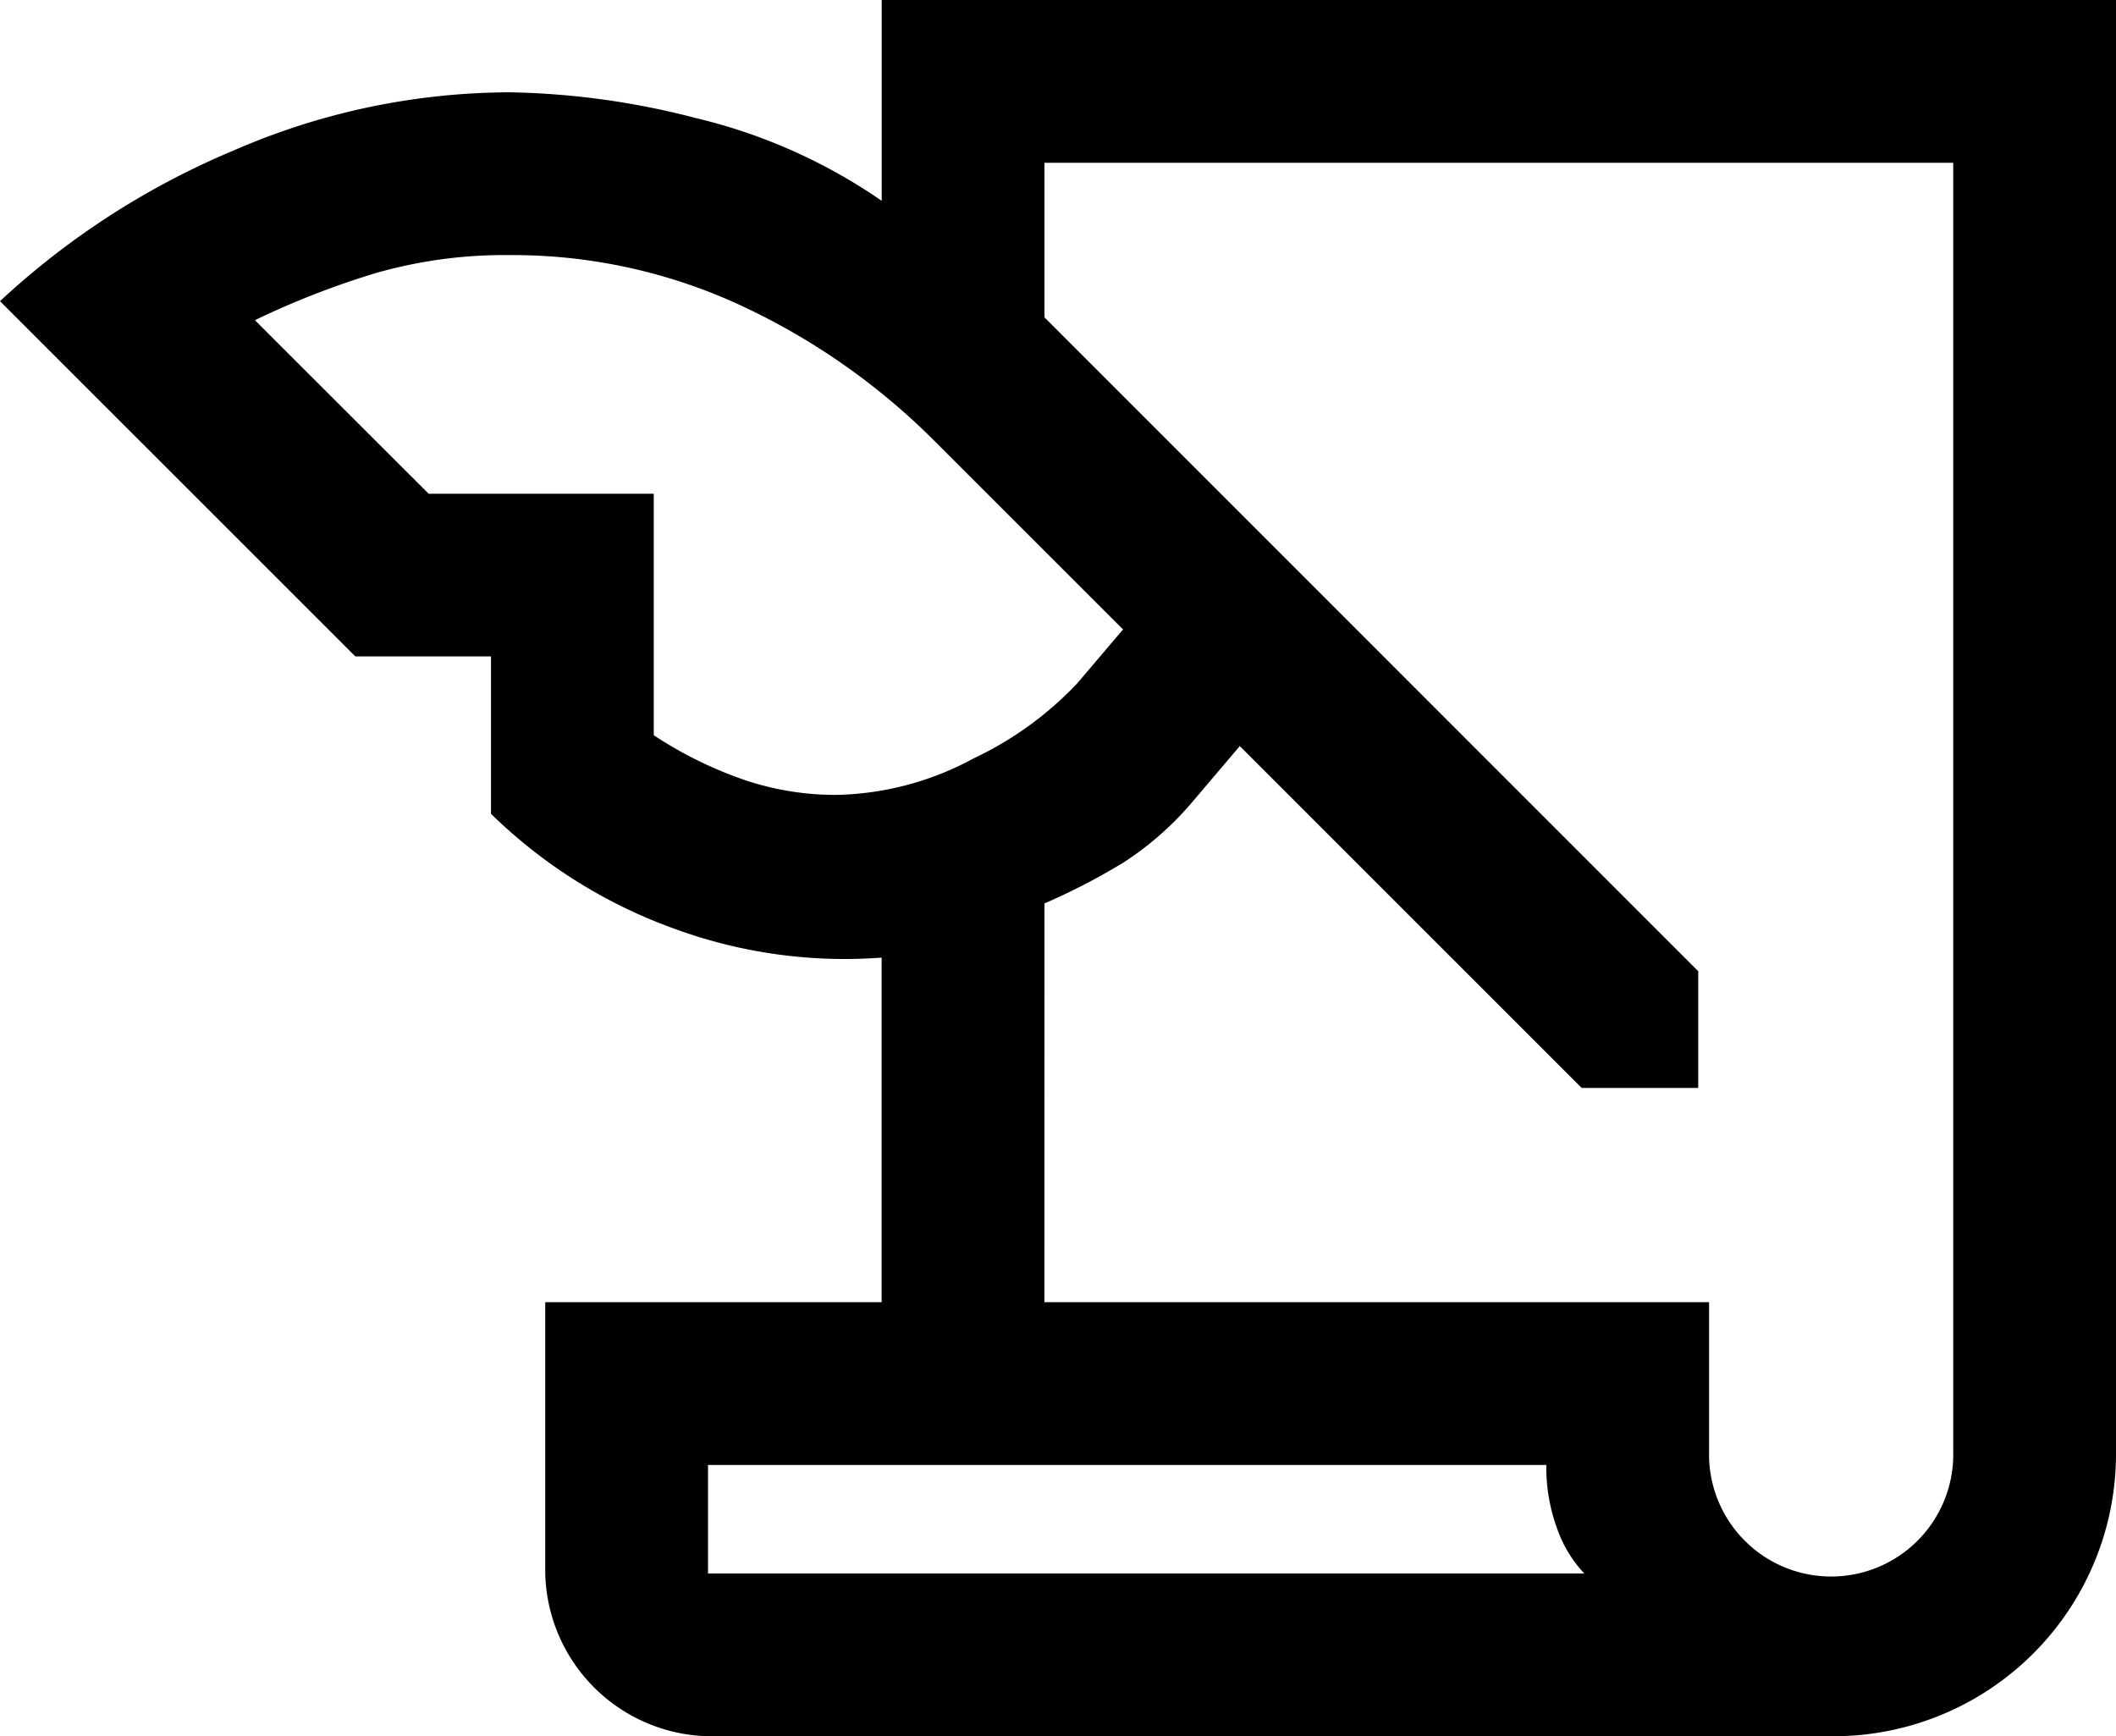
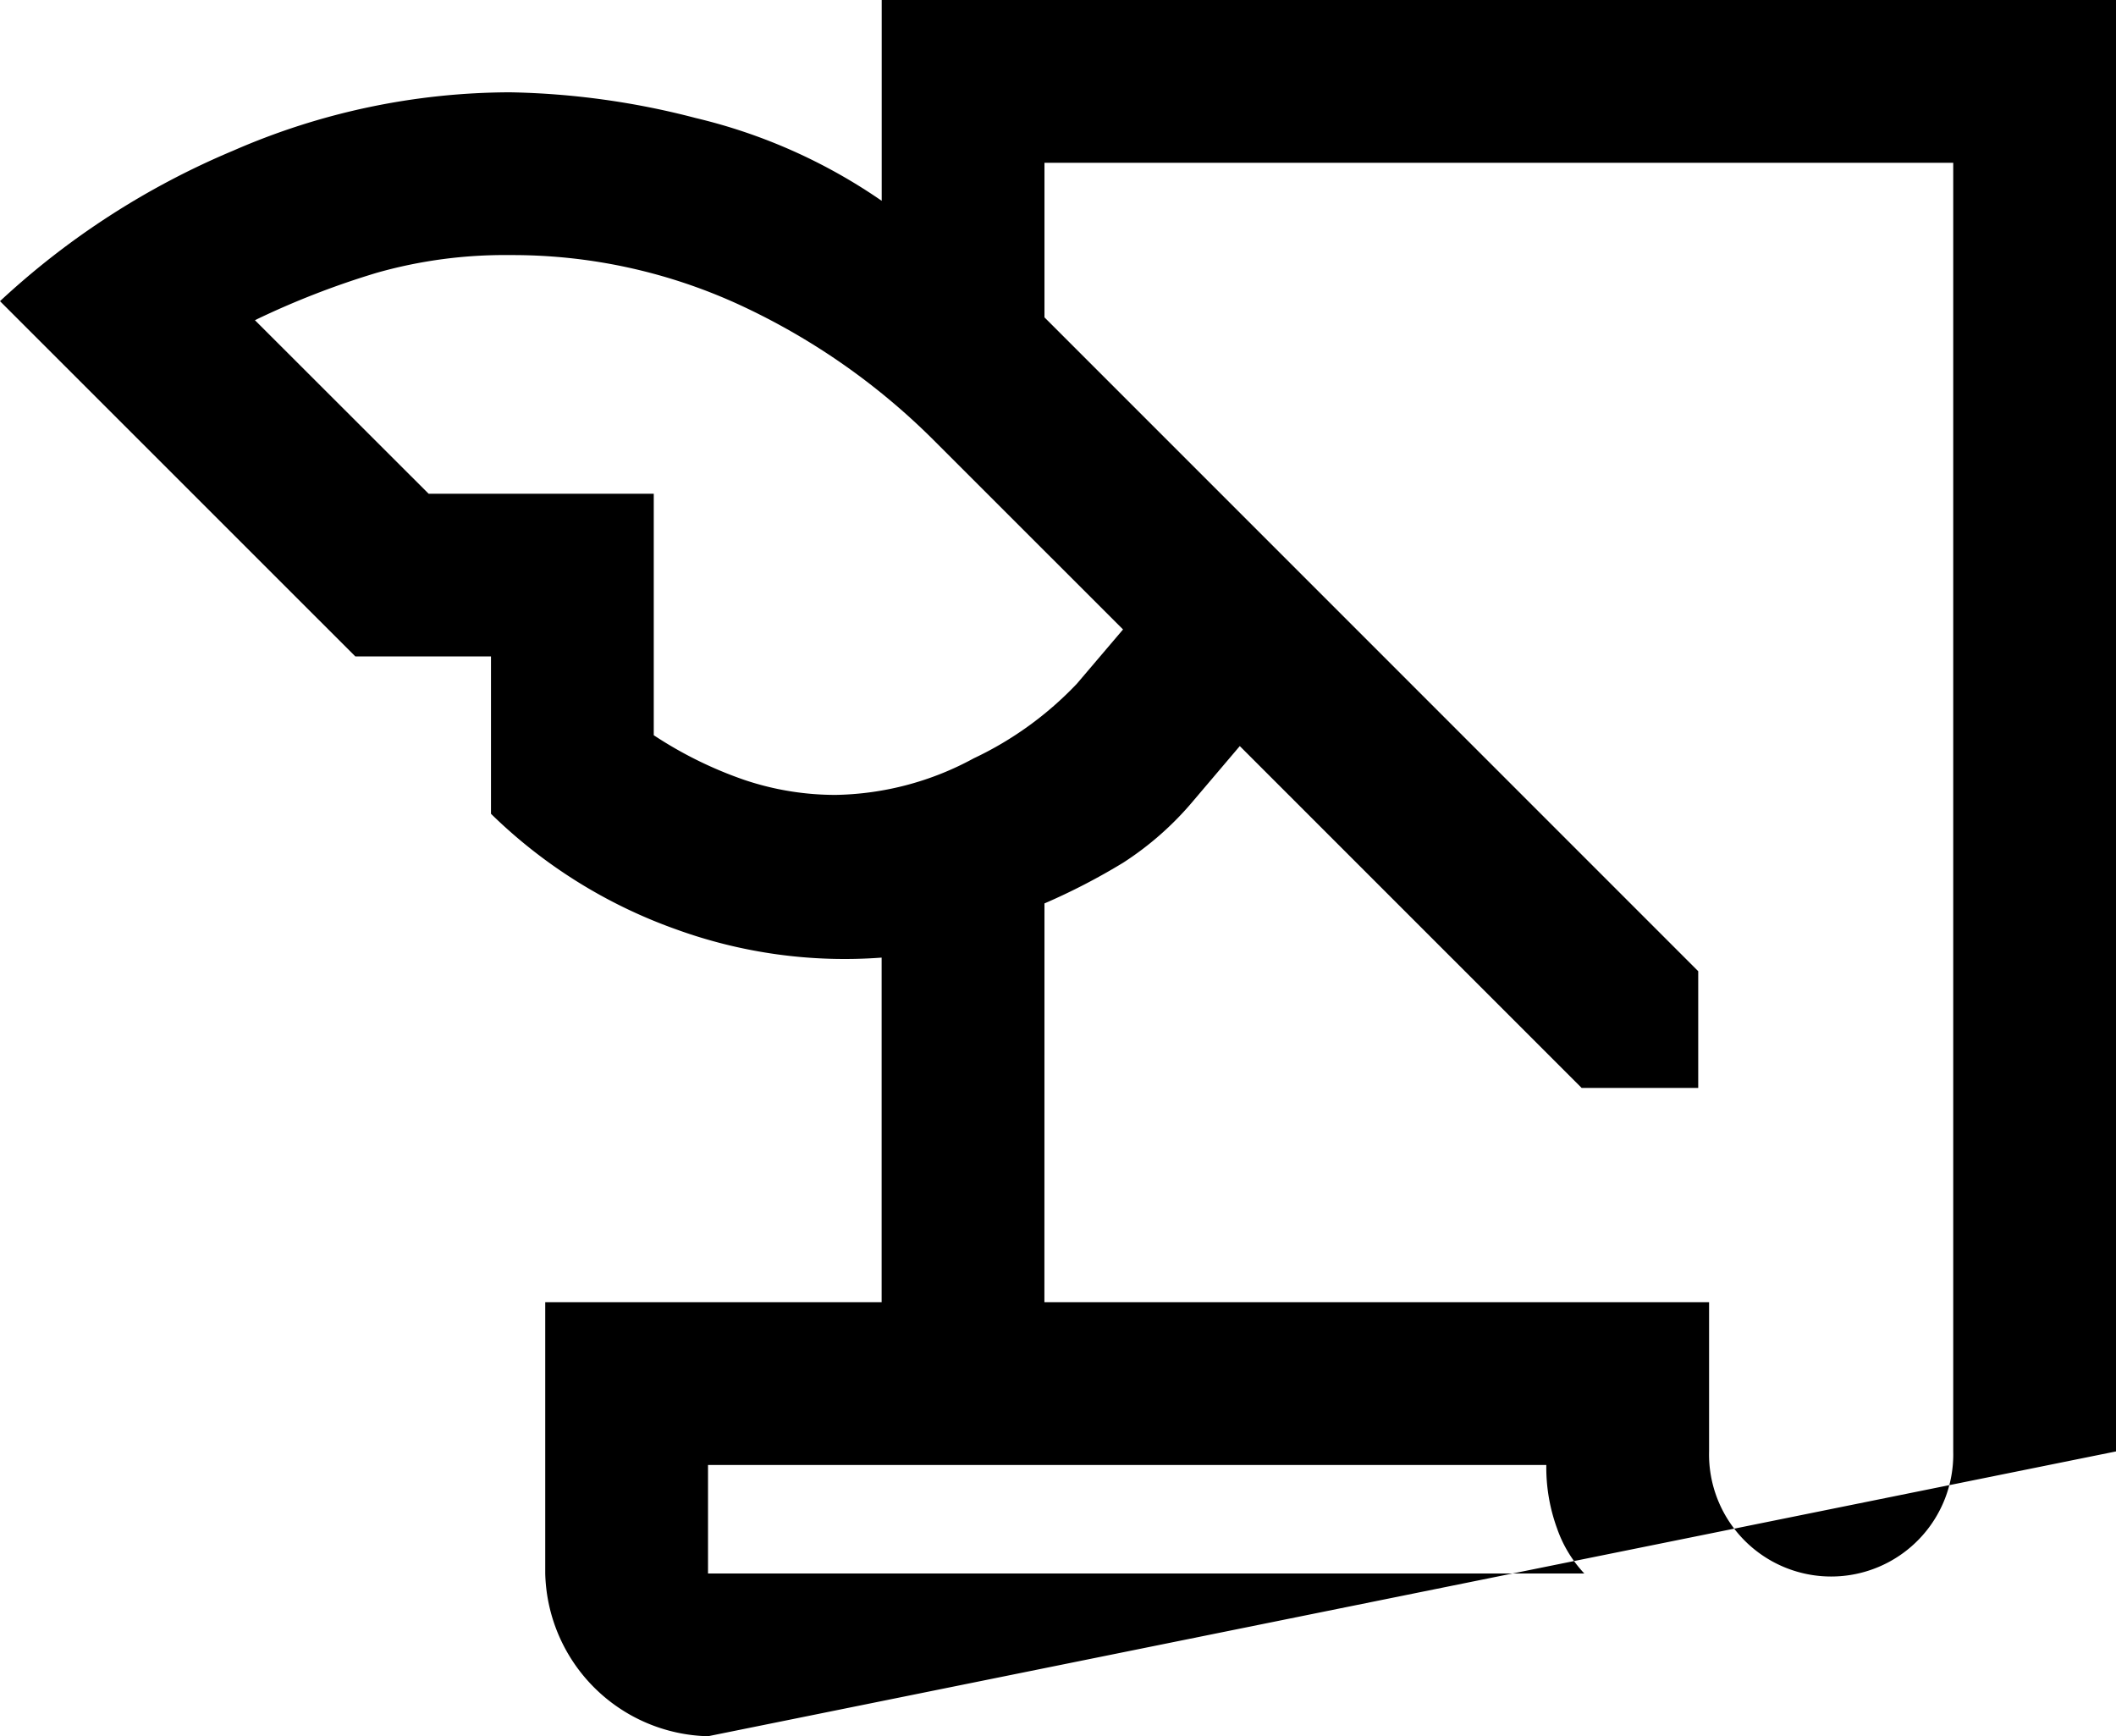
<svg xmlns="http://www.w3.org/2000/svg" width="29.25" height="24" viewBox="0 0 29.25 24">
-   <path id="history_edu_FILL0_wght400_GRAD0_opsz48" d="M69.787,280a2.307,2.307,0,0,1-2.25-2.25V274h4.65v-4.763a6.828,6.828,0,0,1-2.85-.394,7.016,7.016,0,0,1-2.55-1.594v-2.175H64.912L60,260.163a10.935,10.935,0,0,1,3.225-2.081,9.6,9.6,0,0,1,3.825-.806,10.864,10.864,0,0,1,2.569.356,7.612,7.612,0,0,1,2.569,1.144V256H89.25v20.063A3.905,3.905,0,0,1,85.313,280Zm4.65-6h9.188v2.063a1.688,1.688,0,1,0,3.375,0V258.25H74.438v2.137l9.037,9.038v1.613H81.863l-4.725-4.725-.637.75a4.314,4.314,0,0,1-.975.862,8.816,8.816,0,0,1-1.088.563Zm-8.512-11.175h3.112v3.338a5.562,5.562,0,0,0,1.256.619,3.949,3.949,0,0,0,1.256.206,4.131,4.131,0,0,0,1.912-.506,4.765,4.765,0,0,0,1.425-1.031l.638-.75-2.588-2.587a9.342,9.342,0,0,0-2.7-1.894,7.5,7.5,0,0,0-3.187-.694,6.473,6.473,0,0,0-1.838.244,11.419,11.419,0,0,0-1.687.656Zm15.45,13.425H69.787v1.5H81.9a1.736,1.736,0,0,1-.375-.619A2.459,2.459,0,0,1,81.375,276.25Zm-11.588,1.5v0Z" transform="translate(-60 -256)" />
+   <path id="history_edu_FILL0_wght400_GRAD0_opsz48" d="M69.787,280a2.307,2.307,0,0,1-2.25-2.25V274h4.65v-4.763a6.828,6.828,0,0,1-2.85-.394,7.016,7.016,0,0,1-2.55-1.594v-2.175H64.912L60,260.163a10.935,10.935,0,0,1,3.225-2.081,9.6,9.6,0,0,1,3.825-.806,10.864,10.864,0,0,1,2.569.356,7.612,7.612,0,0,1,2.569,1.144V256H89.25v20.063Zm4.65-6h9.188v2.063a1.688,1.688,0,1,0,3.375,0V258.25H74.438v2.137l9.037,9.038v1.613H81.863l-4.725-4.725-.637.75a4.314,4.314,0,0,1-.975.862,8.816,8.816,0,0,1-1.088.563Zm-8.512-11.175h3.112v3.338a5.562,5.562,0,0,0,1.256.619,3.949,3.949,0,0,0,1.256.206,4.131,4.131,0,0,0,1.912-.506,4.765,4.765,0,0,0,1.425-1.031l.638-.75-2.588-2.587a9.342,9.342,0,0,0-2.7-1.894,7.5,7.5,0,0,0-3.187-.694,6.473,6.473,0,0,0-1.838.244,11.419,11.419,0,0,0-1.687.656Zm15.45,13.425H69.787v1.5H81.9a1.736,1.736,0,0,1-.375-.619A2.459,2.459,0,0,1,81.375,276.25Zm-11.588,1.5v0Z" transform="translate(-60 -256)" />
</svg>